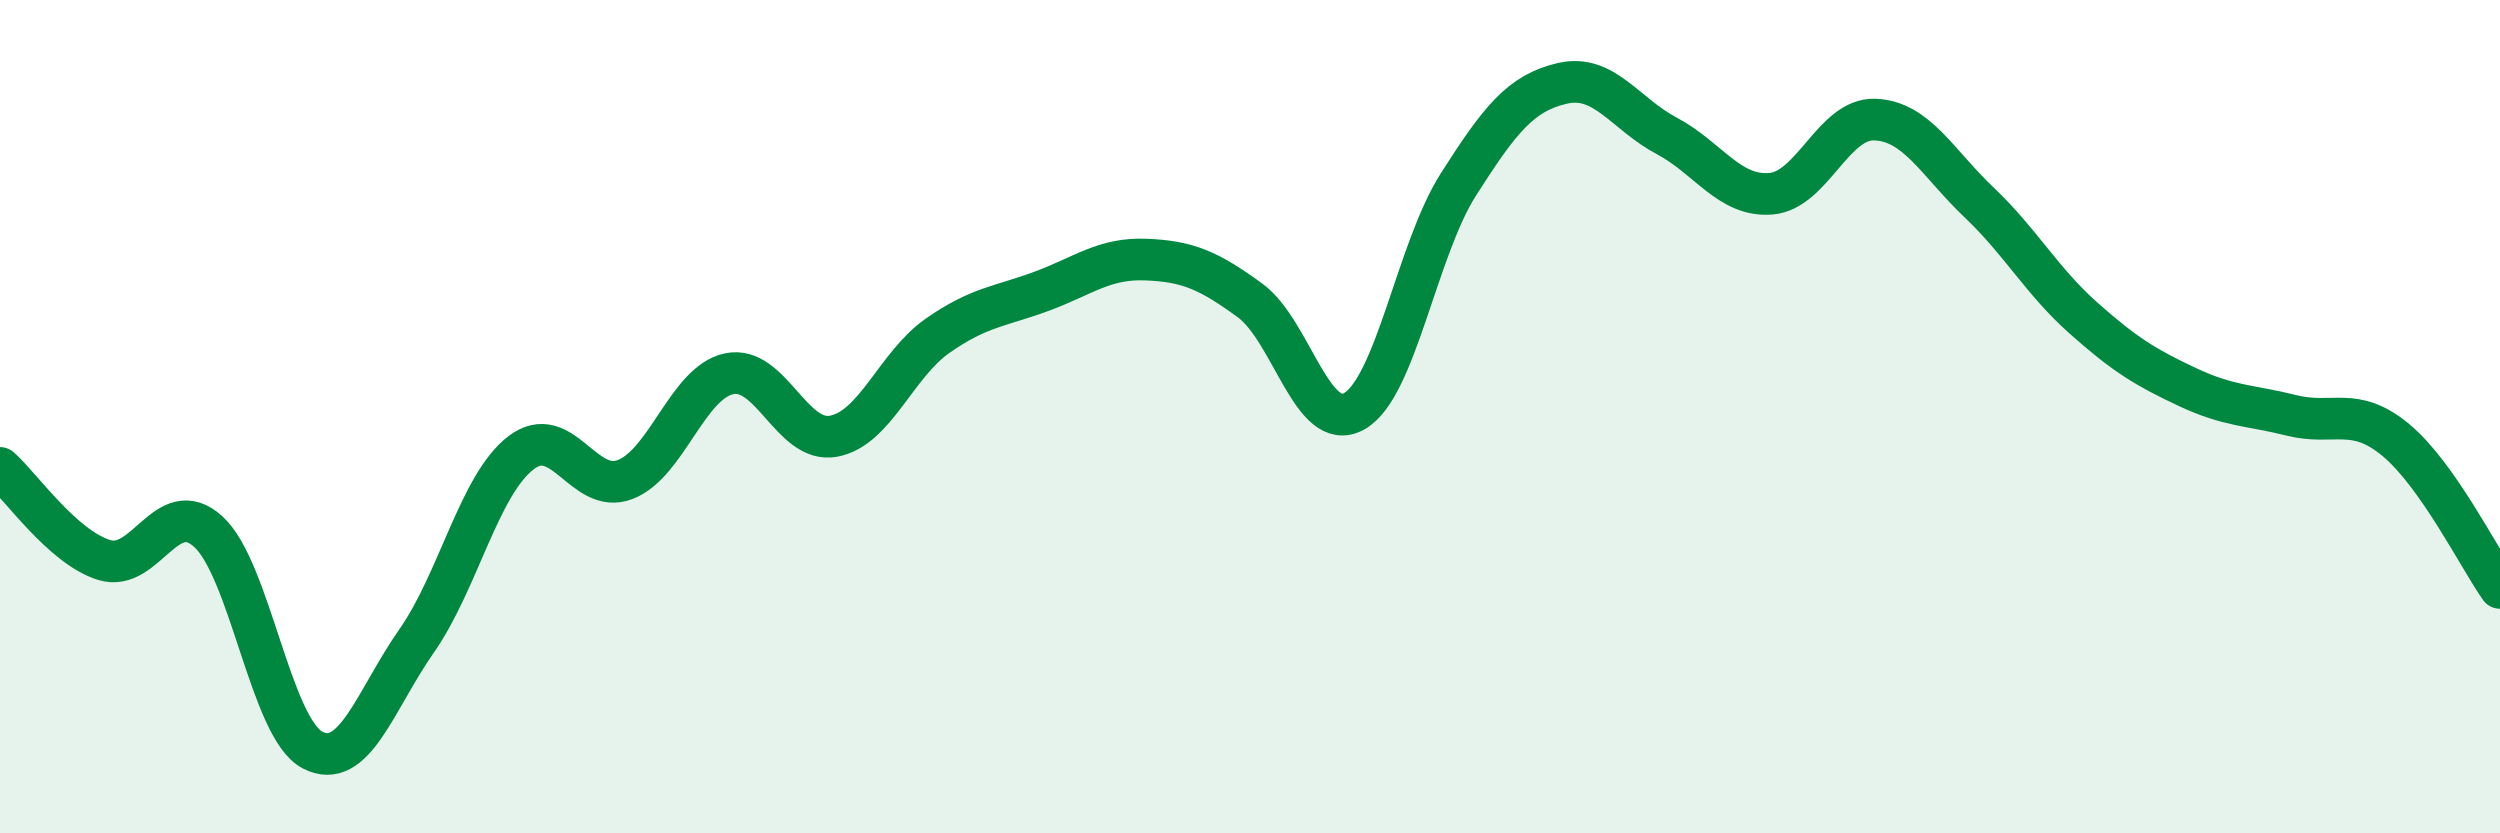
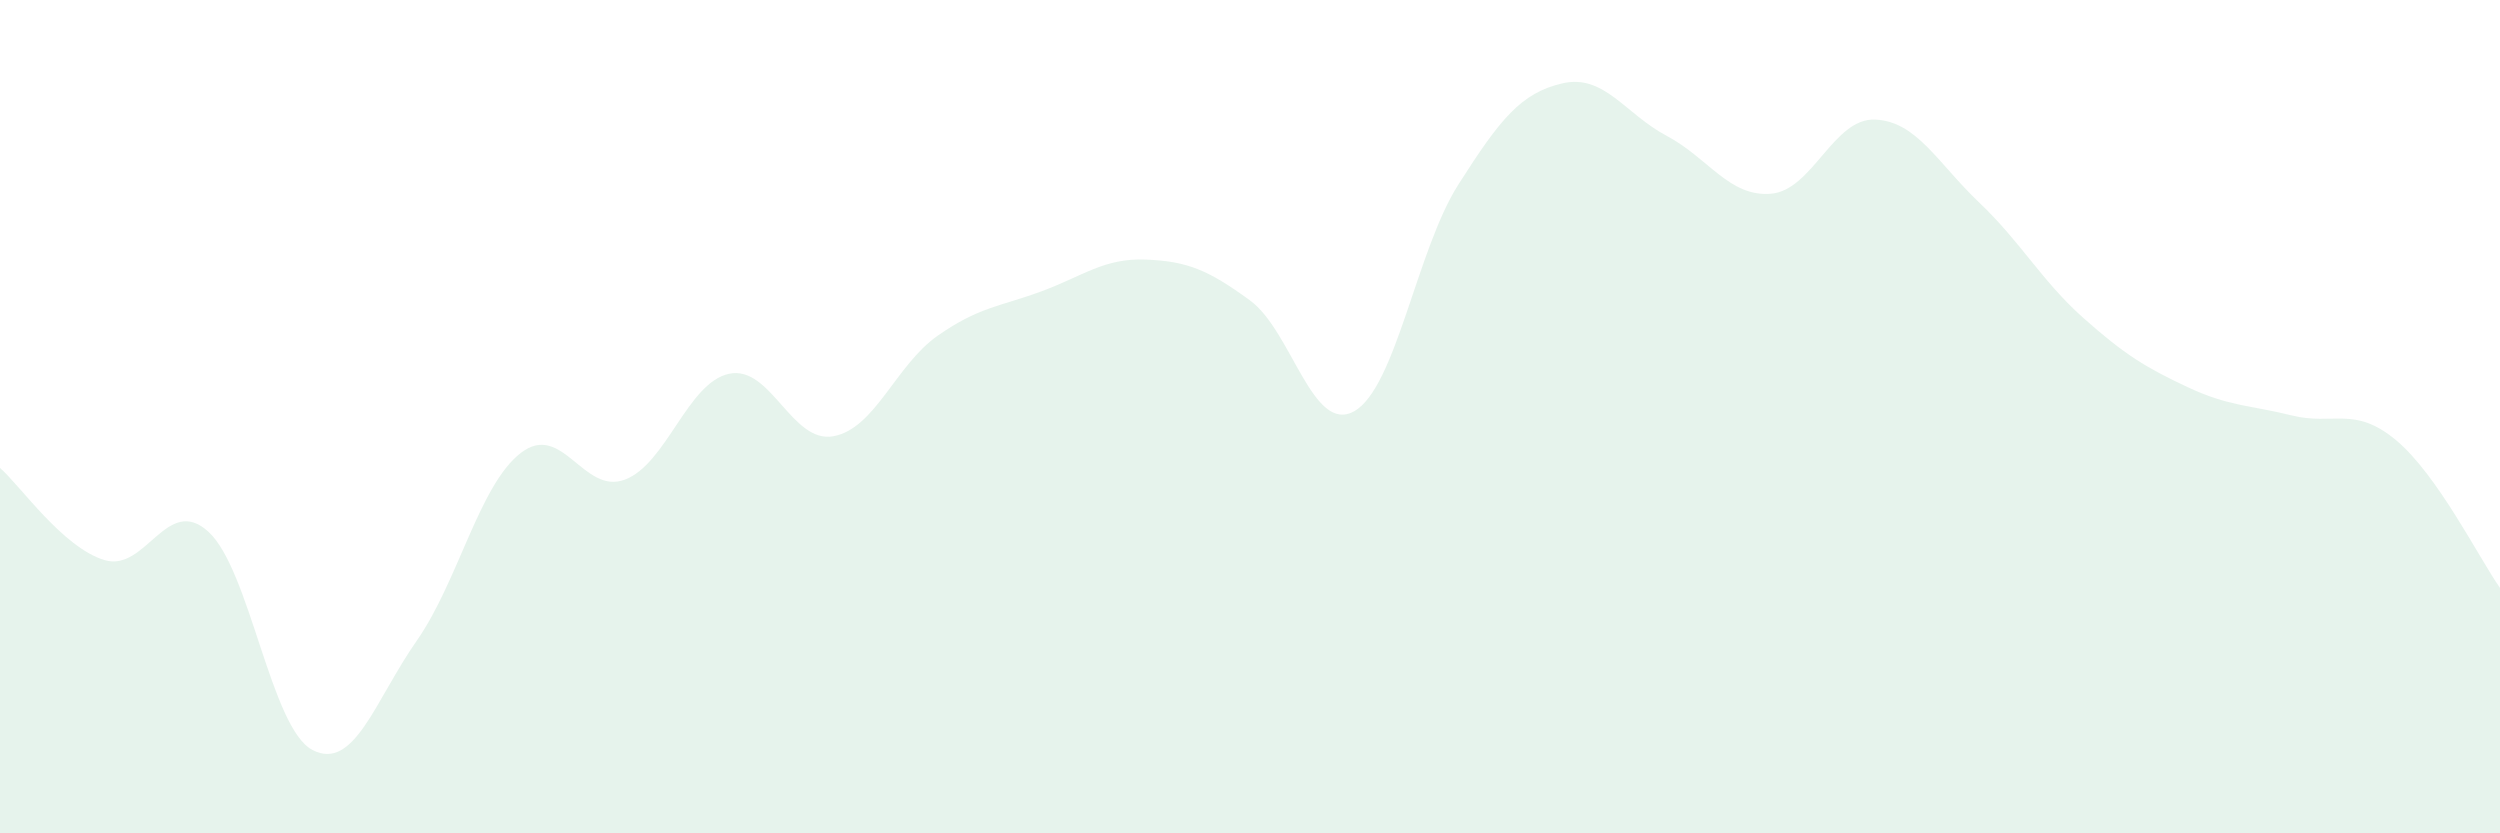
<svg xmlns="http://www.w3.org/2000/svg" width="60" height="20" viewBox="0 0 60 20">
  <path d="M 0,11.23 C 0.5,11.67 1.5,13.13 2.5,13.44 C 3.5,13.75 4,11.85 5,12.76 C 6,13.67 6.5,17.48 7.5,18 C 8.5,18.52 9,16.81 10,15.38 C 11,13.95 11.5,11.64 12.5,10.87 C 13.5,10.1 14,11.89 15,11.51 C 16,11.13 16.5,9.18 17.5,8.97 C 18.5,8.76 19,10.65 20,10.47 C 21,10.29 21.5,8.76 22.5,8.06 C 23.5,7.36 24,7.36 25,6.99 C 26,6.62 26.5,6.19 27.5,6.23 C 28.5,6.27 29,6.48 30,7.21 C 31,7.94 31.5,10.43 32.5,9.87 C 33.5,9.31 34,6 35,4.43 C 36,2.86 36.5,2.23 37.5,2 C 38.5,1.77 39,2.73 40,3.26 C 41,3.79 41.5,4.73 42.5,4.65 C 43.5,4.57 44,2.83 45,2.87 C 46,2.91 46.5,3.91 47.5,4.86 C 48.5,5.81 49,6.74 50,7.63 C 51,8.52 51.5,8.82 52.5,9.29 C 53.5,9.76 54,9.72 55,9.97 C 56,10.22 56.5,9.73 57.5,10.56 C 58.5,11.39 59.5,13.4 60,14.11L60 20L0 20Z" fill="#008740" opacity="0.1" stroke-linecap="round" stroke-linejoin="round" />
-   <path d="M 0,11.23 C 0.5,11.67 1.5,13.13 2.5,13.44 C 3.5,13.75 4,11.85 5,12.76 C 6,13.67 6.5,17.48 7.5,18 C 8.5,18.52 9,16.81 10,15.38 C 11,13.95 11.5,11.64 12.5,10.87 C 13.5,10.1 14,11.89 15,11.51 C 16,11.13 16.5,9.18 17.5,8.97 C 18.5,8.76 19,10.65 20,10.47 C 21,10.29 21.5,8.76 22.5,8.06 C 23.5,7.36 24,7.36 25,6.99 C 26,6.62 26.5,6.19 27.5,6.23 C 28.5,6.27 29,6.48 30,7.21 C 31,7.94 31.5,10.43 32.5,9.87 C 33.5,9.31 34,6 35,4.43 C 36,2.86 36.5,2.23 37.5,2 C 38.5,1.77 39,2.73 40,3.26 C 41,3.79 41.5,4.73 42.5,4.65 C 43.5,4.57 44,2.83 45,2.87 C 46,2.91 46.5,3.91 47.5,4.86 C 48.5,5.81 49,6.74 50,7.63 C 51,8.52 51.5,8.82 52.5,9.29 C 53.5,9.76 54,9.72 55,9.97 C 56,10.22 56.5,9.73 57.5,10.56 C 58.5,11.39 59.5,13.4 60,14.11" stroke="#008740" stroke-width="1" fill="none" stroke-linecap="round" stroke-linejoin="round" />
</svg>